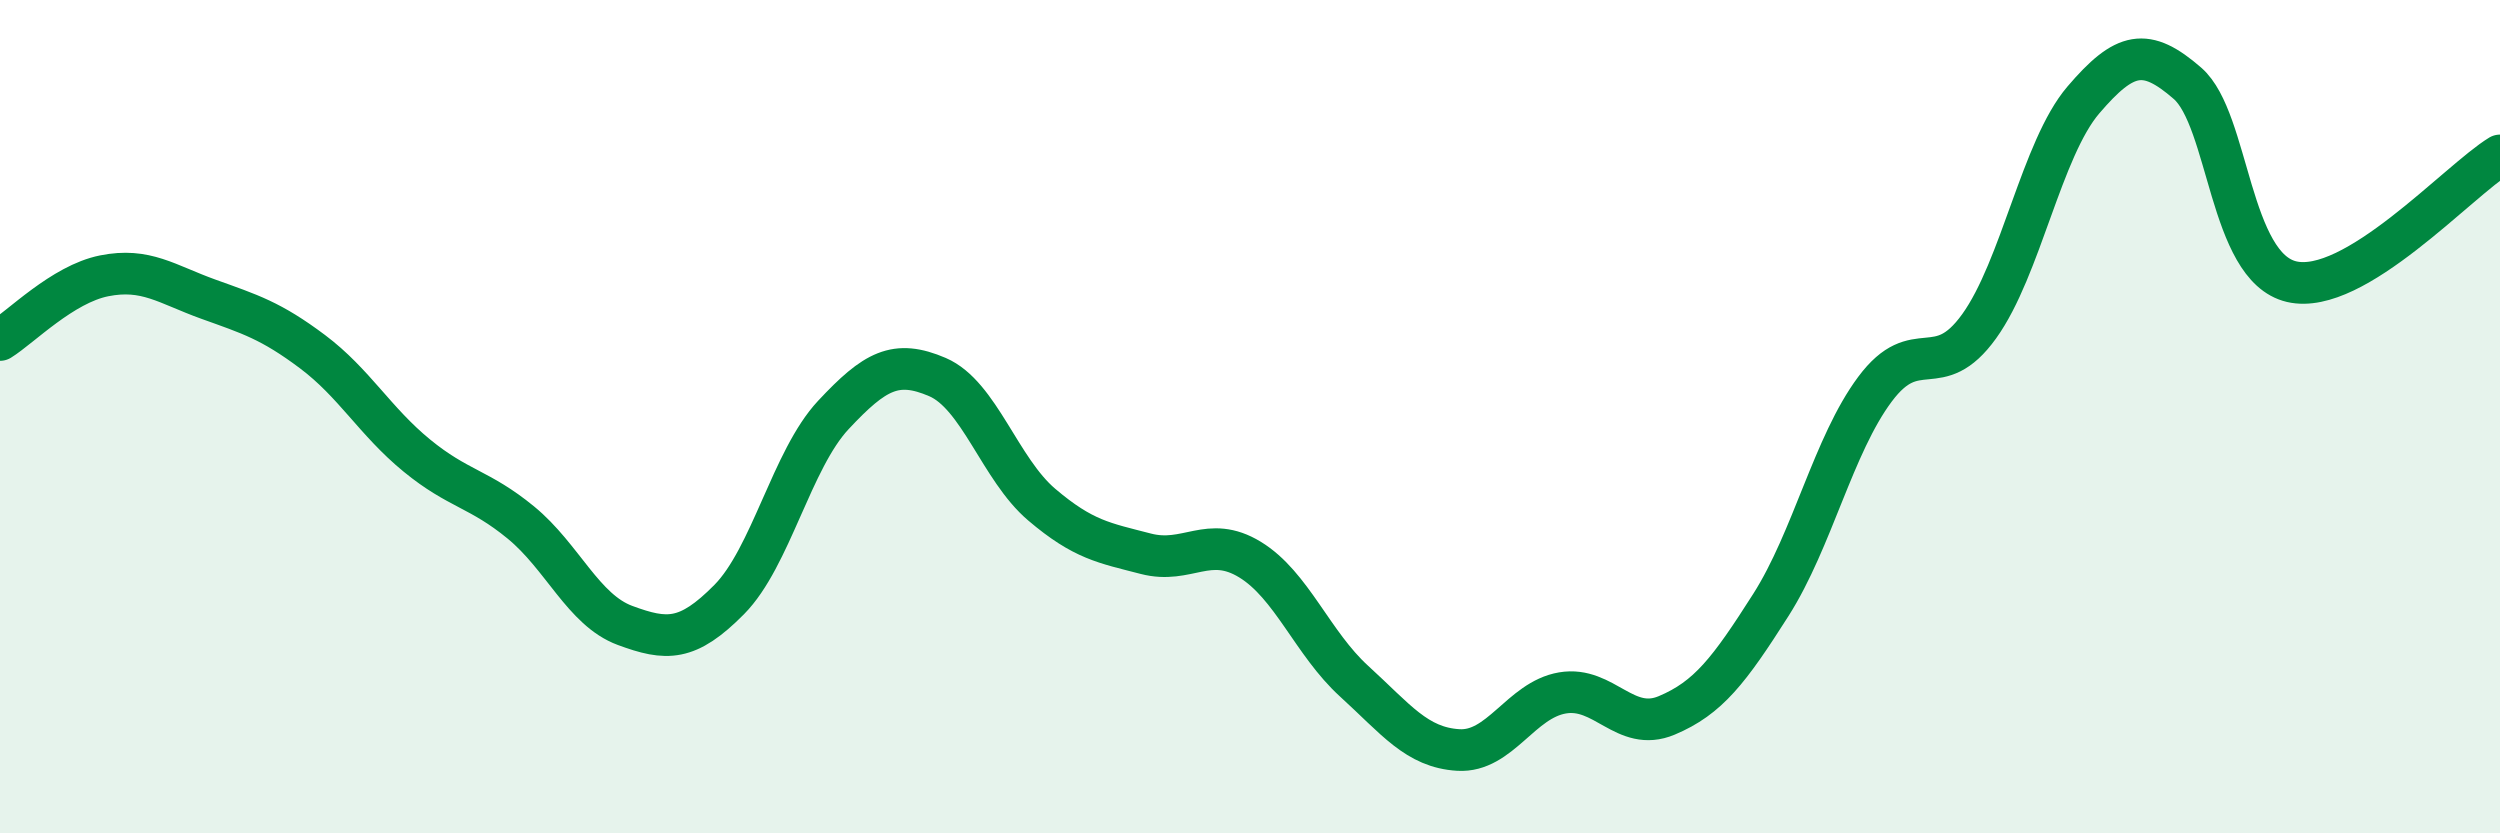
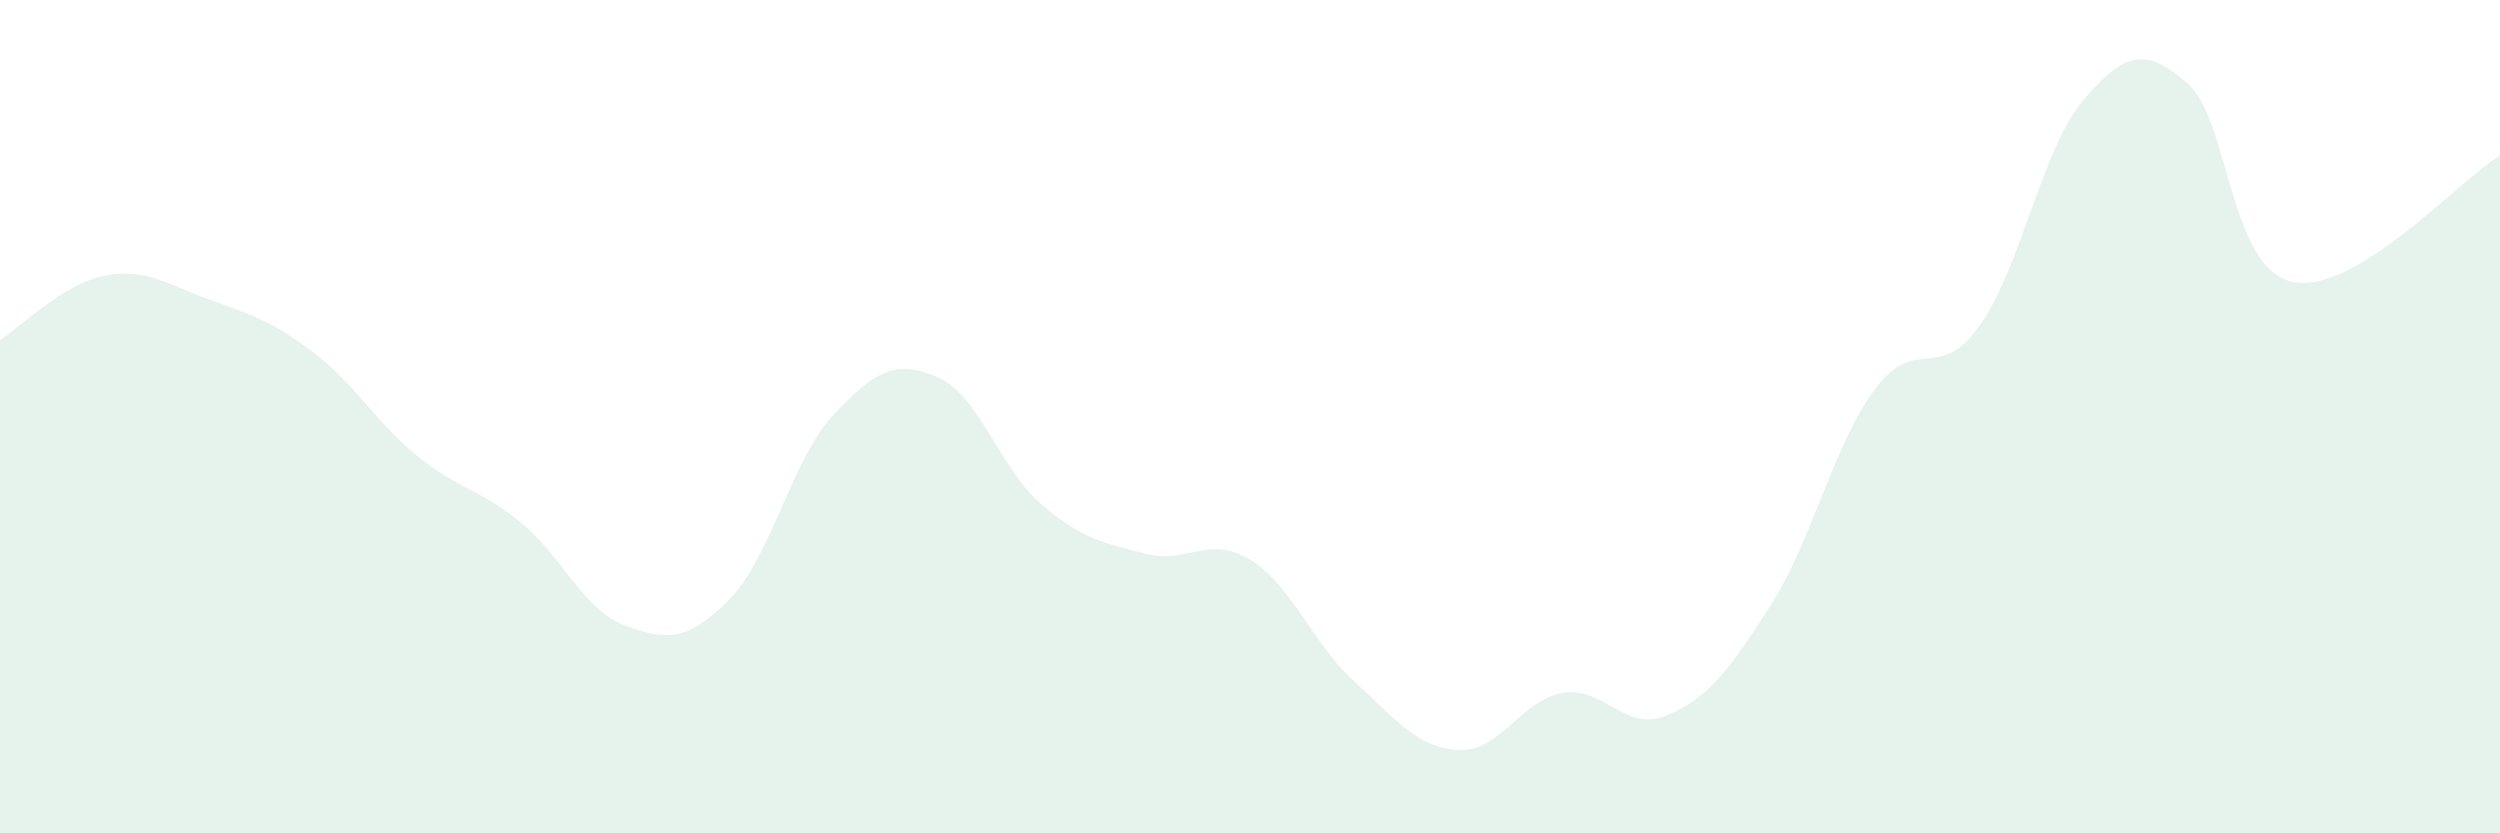
<svg xmlns="http://www.w3.org/2000/svg" width="60" height="20" viewBox="0 0 60 20">
  <path d="M 0,8.16 C 0.5,7.85 1.5,6.82 2.5,6.62 C 3.5,6.42 4,6.82 5,7.18 C 6,7.54 6.5,7.69 7.5,8.44 C 8.5,9.19 9,10.11 10,10.93 C 11,11.75 11.5,11.72 12.5,12.54 C 13.5,13.36 14,14.64 15,15.01 C 16,15.38 16.5,15.4 17.5,14.39 C 18.5,13.38 19,11.03 20,9.96 C 21,8.89 21.5,8.62 22.5,9.05 C 23.5,9.48 24,11.26 25,12.11 C 26,12.96 26.5,13.03 27.5,13.29 C 28.5,13.55 29,12.82 30,13.43 C 31,14.04 31.5,15.44 32.5,16.35 C 33.5,17.26 34,17.94 35,18 C 36,18.06 36.5,16.8 37.5,16.63 C 38.5,16.46 39,17.59 40,17.17 C 41,16.75 41.5,16.09 42.5,14.52 C 43.5,12.95 44,10.68 45,9.34 C 46,8 46.5,9.22 47.5,7.83 C 48.5,6.44 49,3.57 50,2.4 C 51,1.23 51.5,1.13 52.5,2 C 53.5,2.87 53.5,6.41 55,6.76 C 56.5,7.11 59,4.34 60,3.73L60 20L0 20Z" fill="#008740" opacity="0.1" stroke-linecap="round" stroke-linejoin="round" />
-   <path d="M 0,8.16 C 0.5,7.85 1.5,6.82 2.5,6.62 C 3.5,6.42 4,6.82 5,7.18 C 6,7.54 6.5,7.69 7.5,8.44 C 8.5,9.19 9,10.11 10,10.93 C 11,11.75 11.5,11.72 12.5,12.54 C 13.5,13.36 14,14.64 15,15.01 C 16,15.38 16.5,15.4 17.5,14.39 C 18.5,13.38 19,11.03 20,9.96 C 21,8.89 21.5,8.62 22.5,9.05 C 23.5,9.48 24,11.26 25,12.11 C 26,12.96 26.5,13.03 27.5,13.29 C 28.5,13.55 29,12.82 30,13.43 C 31,14.04 31.5,15.44 32.5,16.35 C 33.5,17.26 34,17.94 35,18 C 36,18.06 36.5,16.8 37.5,16.63 C 38.5,16.46 39,17.59 40,17.17 C 41,16.75 41.5,16.09 42.5,14.52 C 43.5,12.95 44,10.68 45,9.34 C 46,8 46.5,9.22 47.5,7.83 C 48.5,6.44 49,3.57 50,2.4 C 51,1.23 51.5,1.13 52.5,2 C 53.5,2.87 53.5,6.41 55,6.76 C 56.5,7.11 59,4.34 60,3.73" stroke="#008740" stroke-width="1" fill="none" stroke-linecap="round" stroke-linejoin="round" />
</svg>